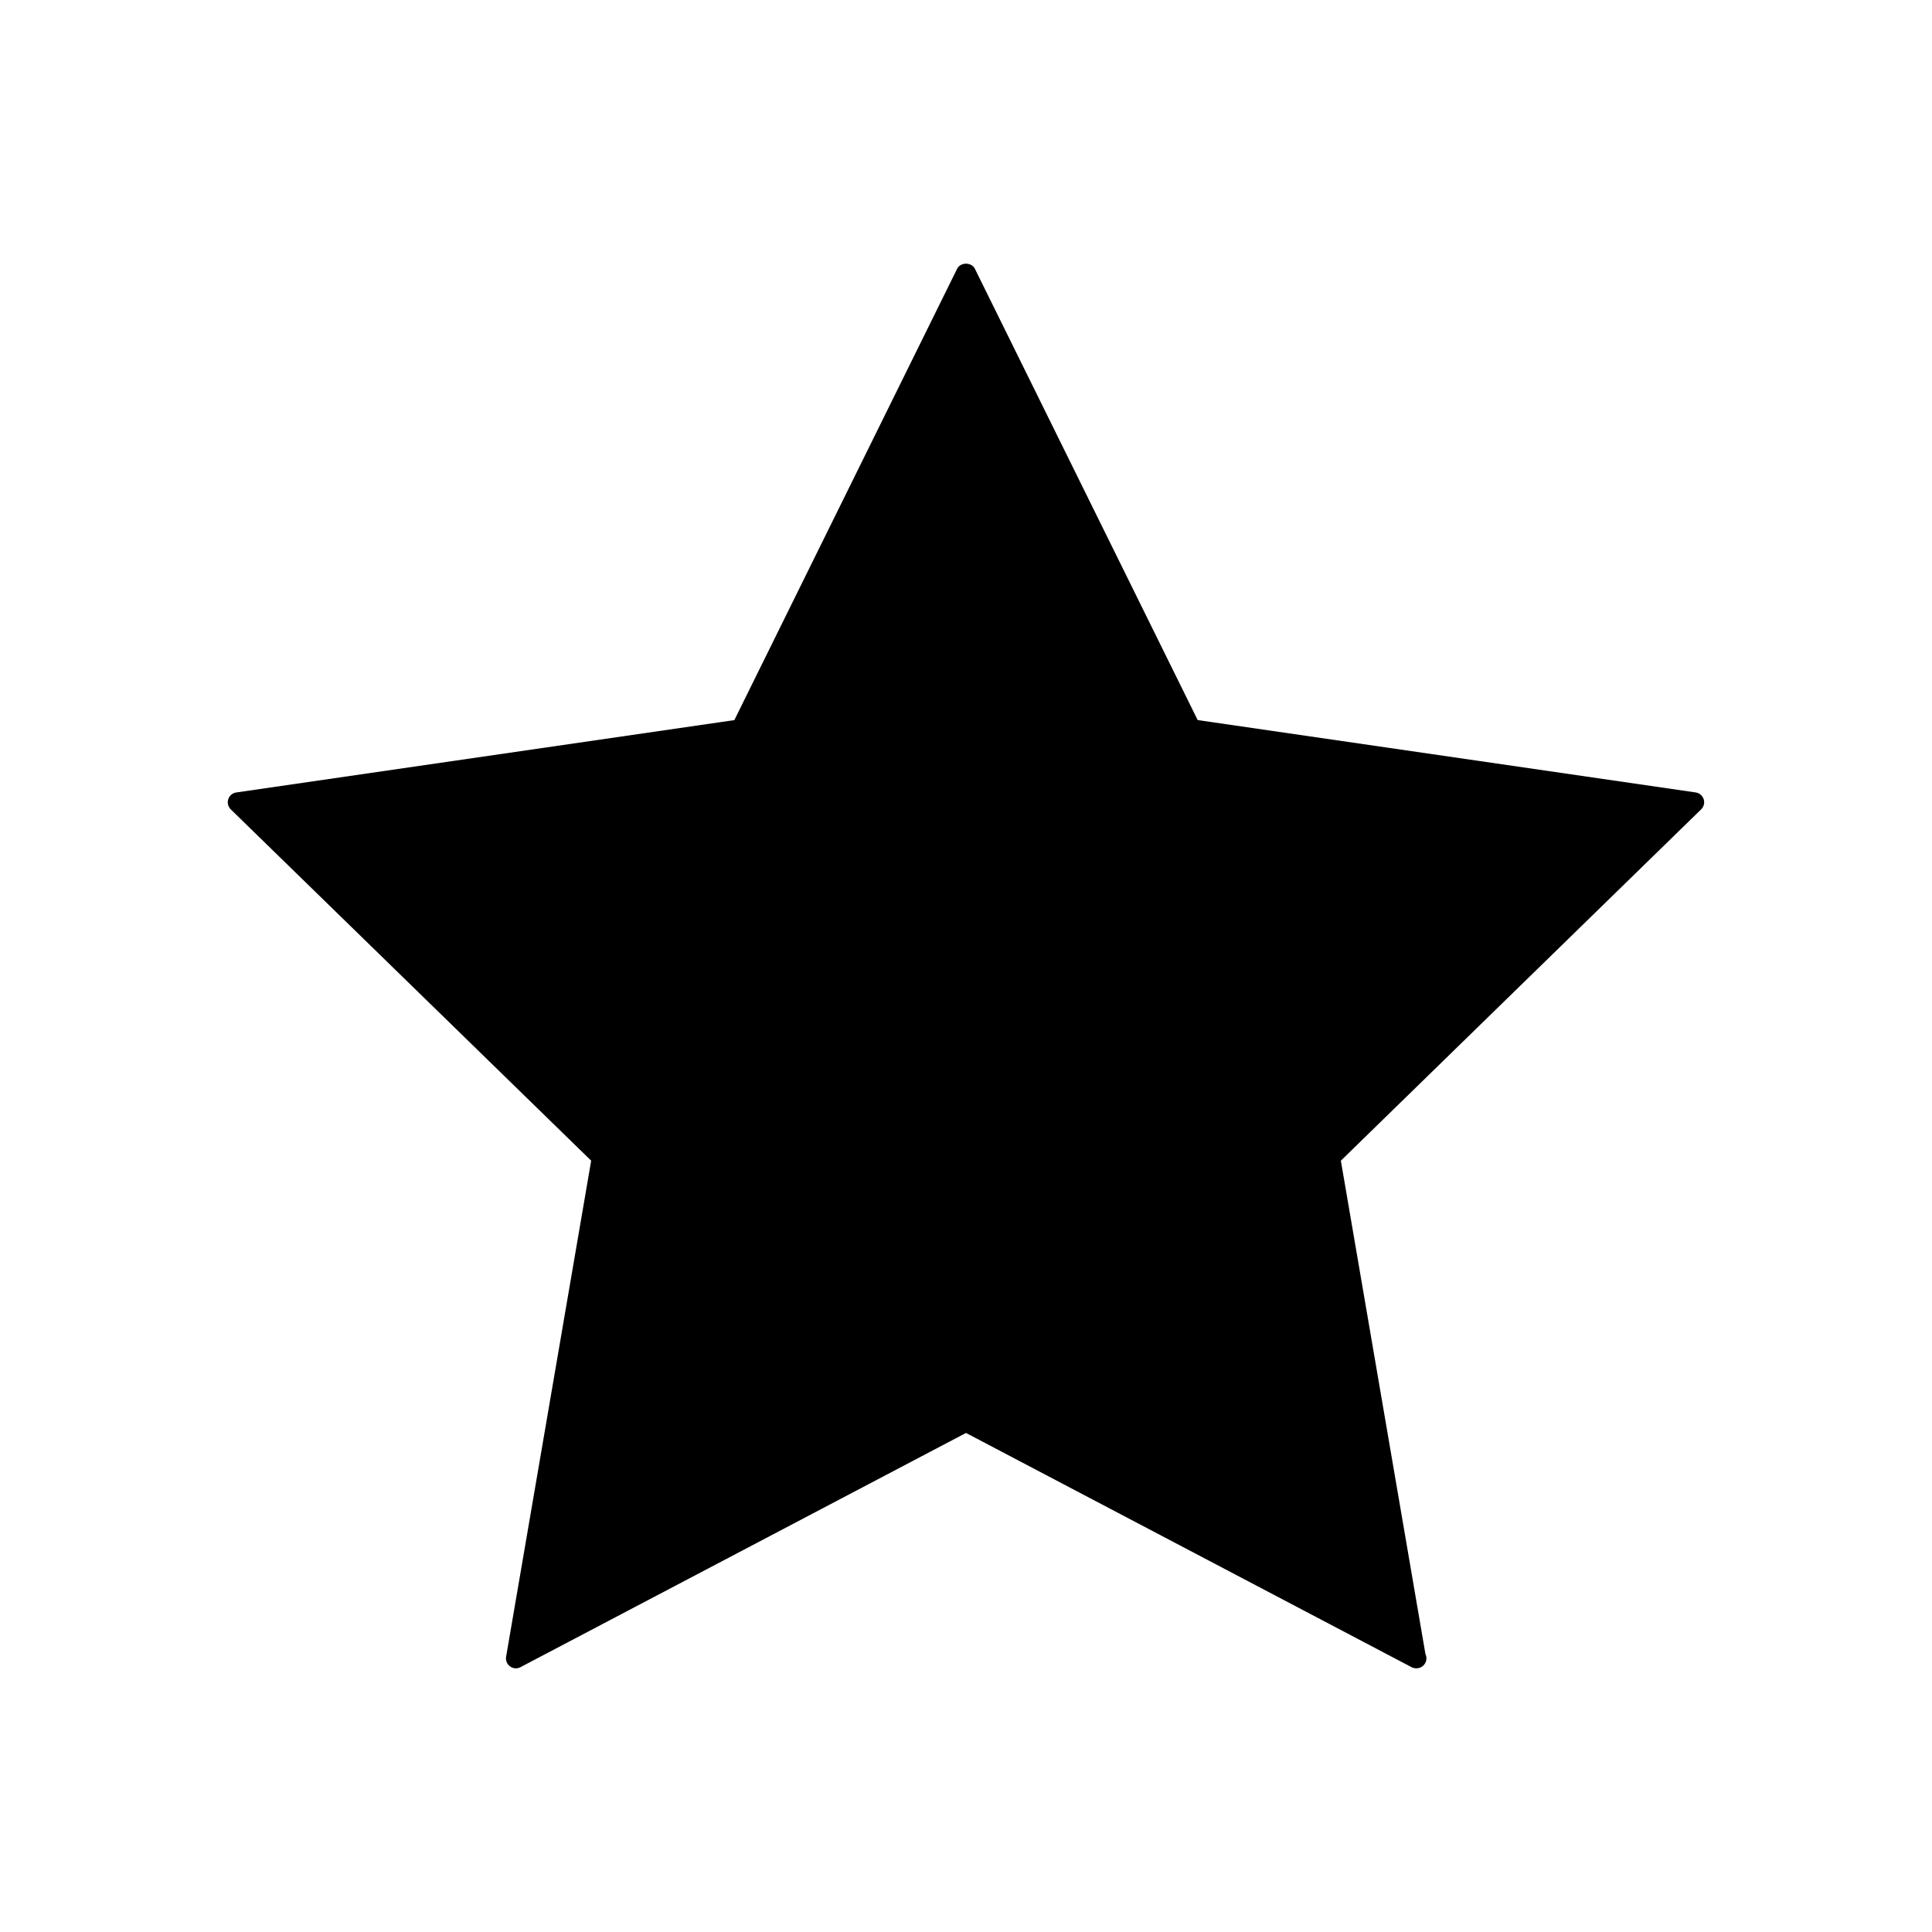
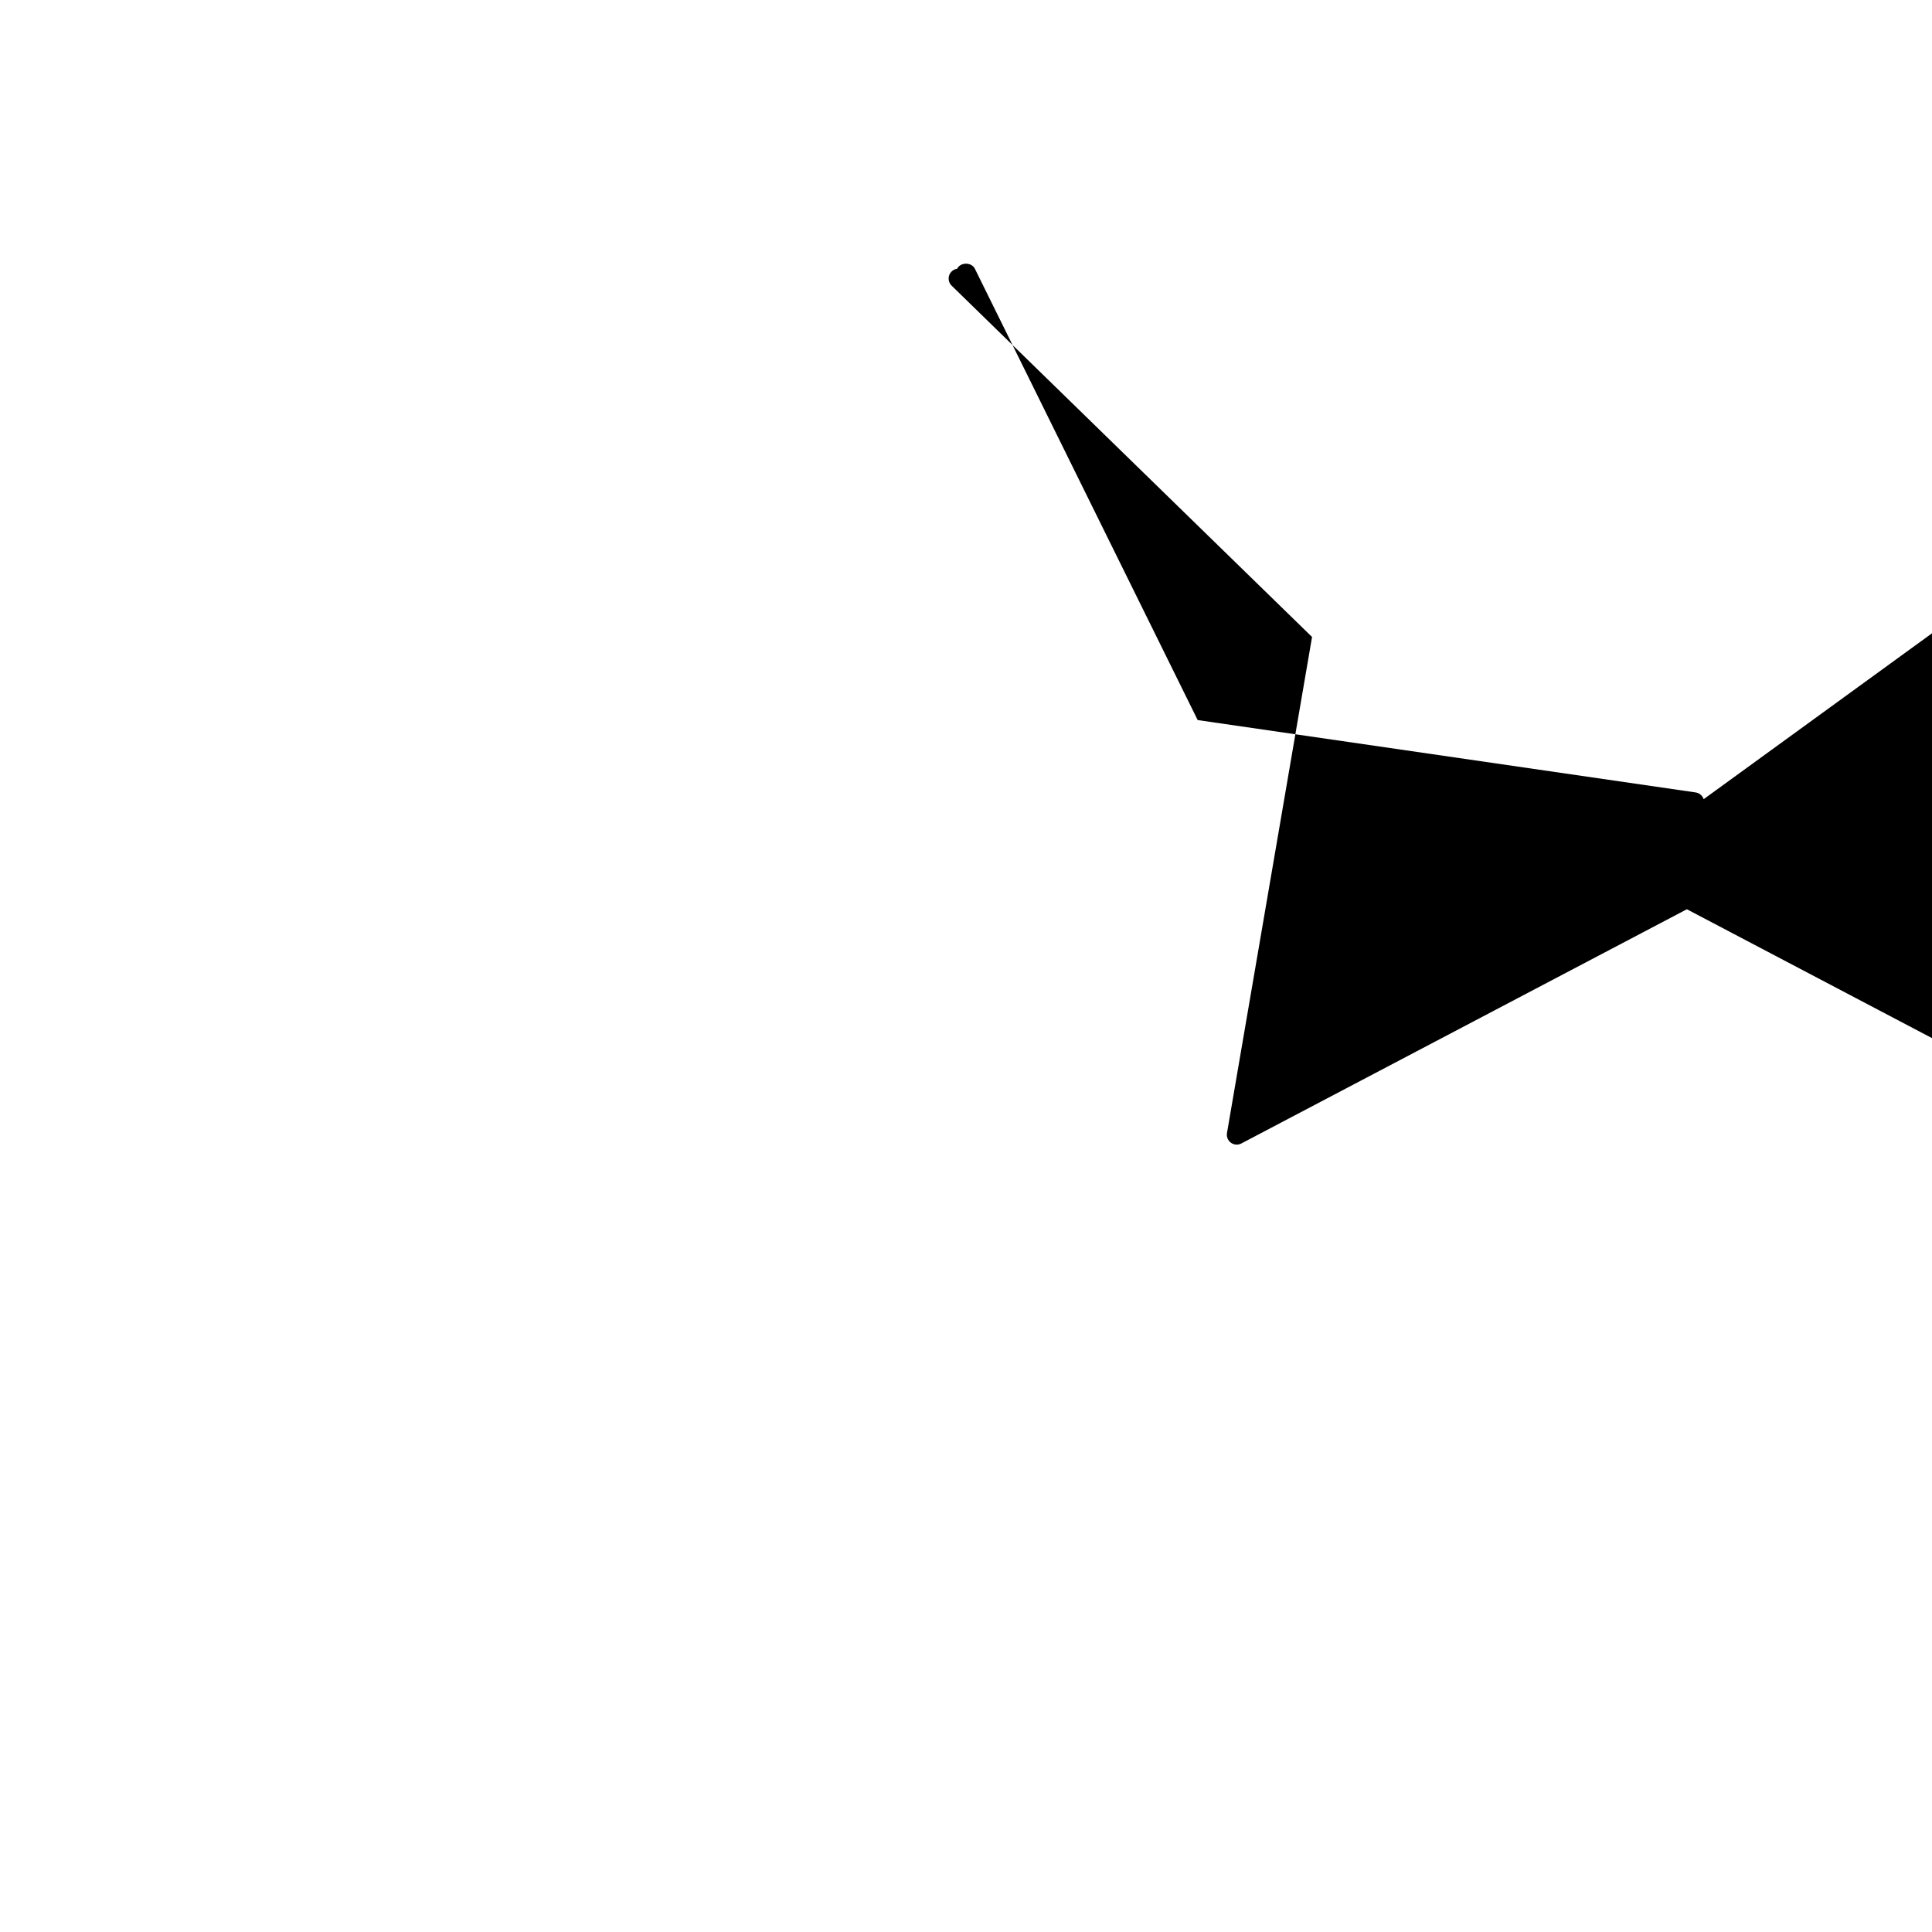
<svg xmlns="http://www.w3.org/2000/svg" fill="#000000" width="800px" height="800px" version="1.1" viewBox="144 144 512 512">
-   <path d="m595.49 355.79c-0.316-0.949-1.133-1.645-2.113-1.785l-131.98-19.18-59.043-119.6c-0.883-1.793-3.824-1.793-4.703 0l-59.039 119.61-132 19.176c-0.988 0.141-1.812 0.836-2.121 1.785s-0.051 1.996 0.66 2.691l95.516 93.105-22.543 131.46c-0.168 0.988 0.234 1.984 1.043 2.566 0.457 0.332 0.996 0.504 1.543 0.504 0.418 0 0.84-0.105 1.219-0.305l118.07-62.07 118.07 62.066c0.379 0.199 0.797 0.305 1.219 0.305h0.105c1.441 0 2.625-1.176 2.625-2.625 0-0.41-0.094-0.797-0.262-1.148l-22.414-130.75 95.48-93.109c0.727-0.695 0.984-1.742 0.668-2.691z" />
+   <path d="m595.49 355.79c-0.316-0.949-1.133-1.645-2.113-1.785l-131.98-19.18-59.043-119.6c-0.883-1.793-3.824-1.793-4.703 0c-0.988 0.141-1.812 0.836-2.121 1.785s-0.051 1.996 0.66 2.691l95.516 93.105-22.543 131.46c-0.168 0.988 0.234 1.984 1.043 2.566 0.457 0.332 0.996 0.504 1.543 0.504 0.418 0 0.84-0.105 1.219-0.305l118.07-62.07 118.07 62.066c0.379 0.199 0.797 0.305 1.219 0.305h0.105c1.441 0 2.625-1.176 2.625-2.625 0-0.41-0.094-0.797-0.262-1.148l-22.414-130.75 95.48-93.109c0.727-0.695 0.984-1.742 0.668-2.691z" />
</svg>